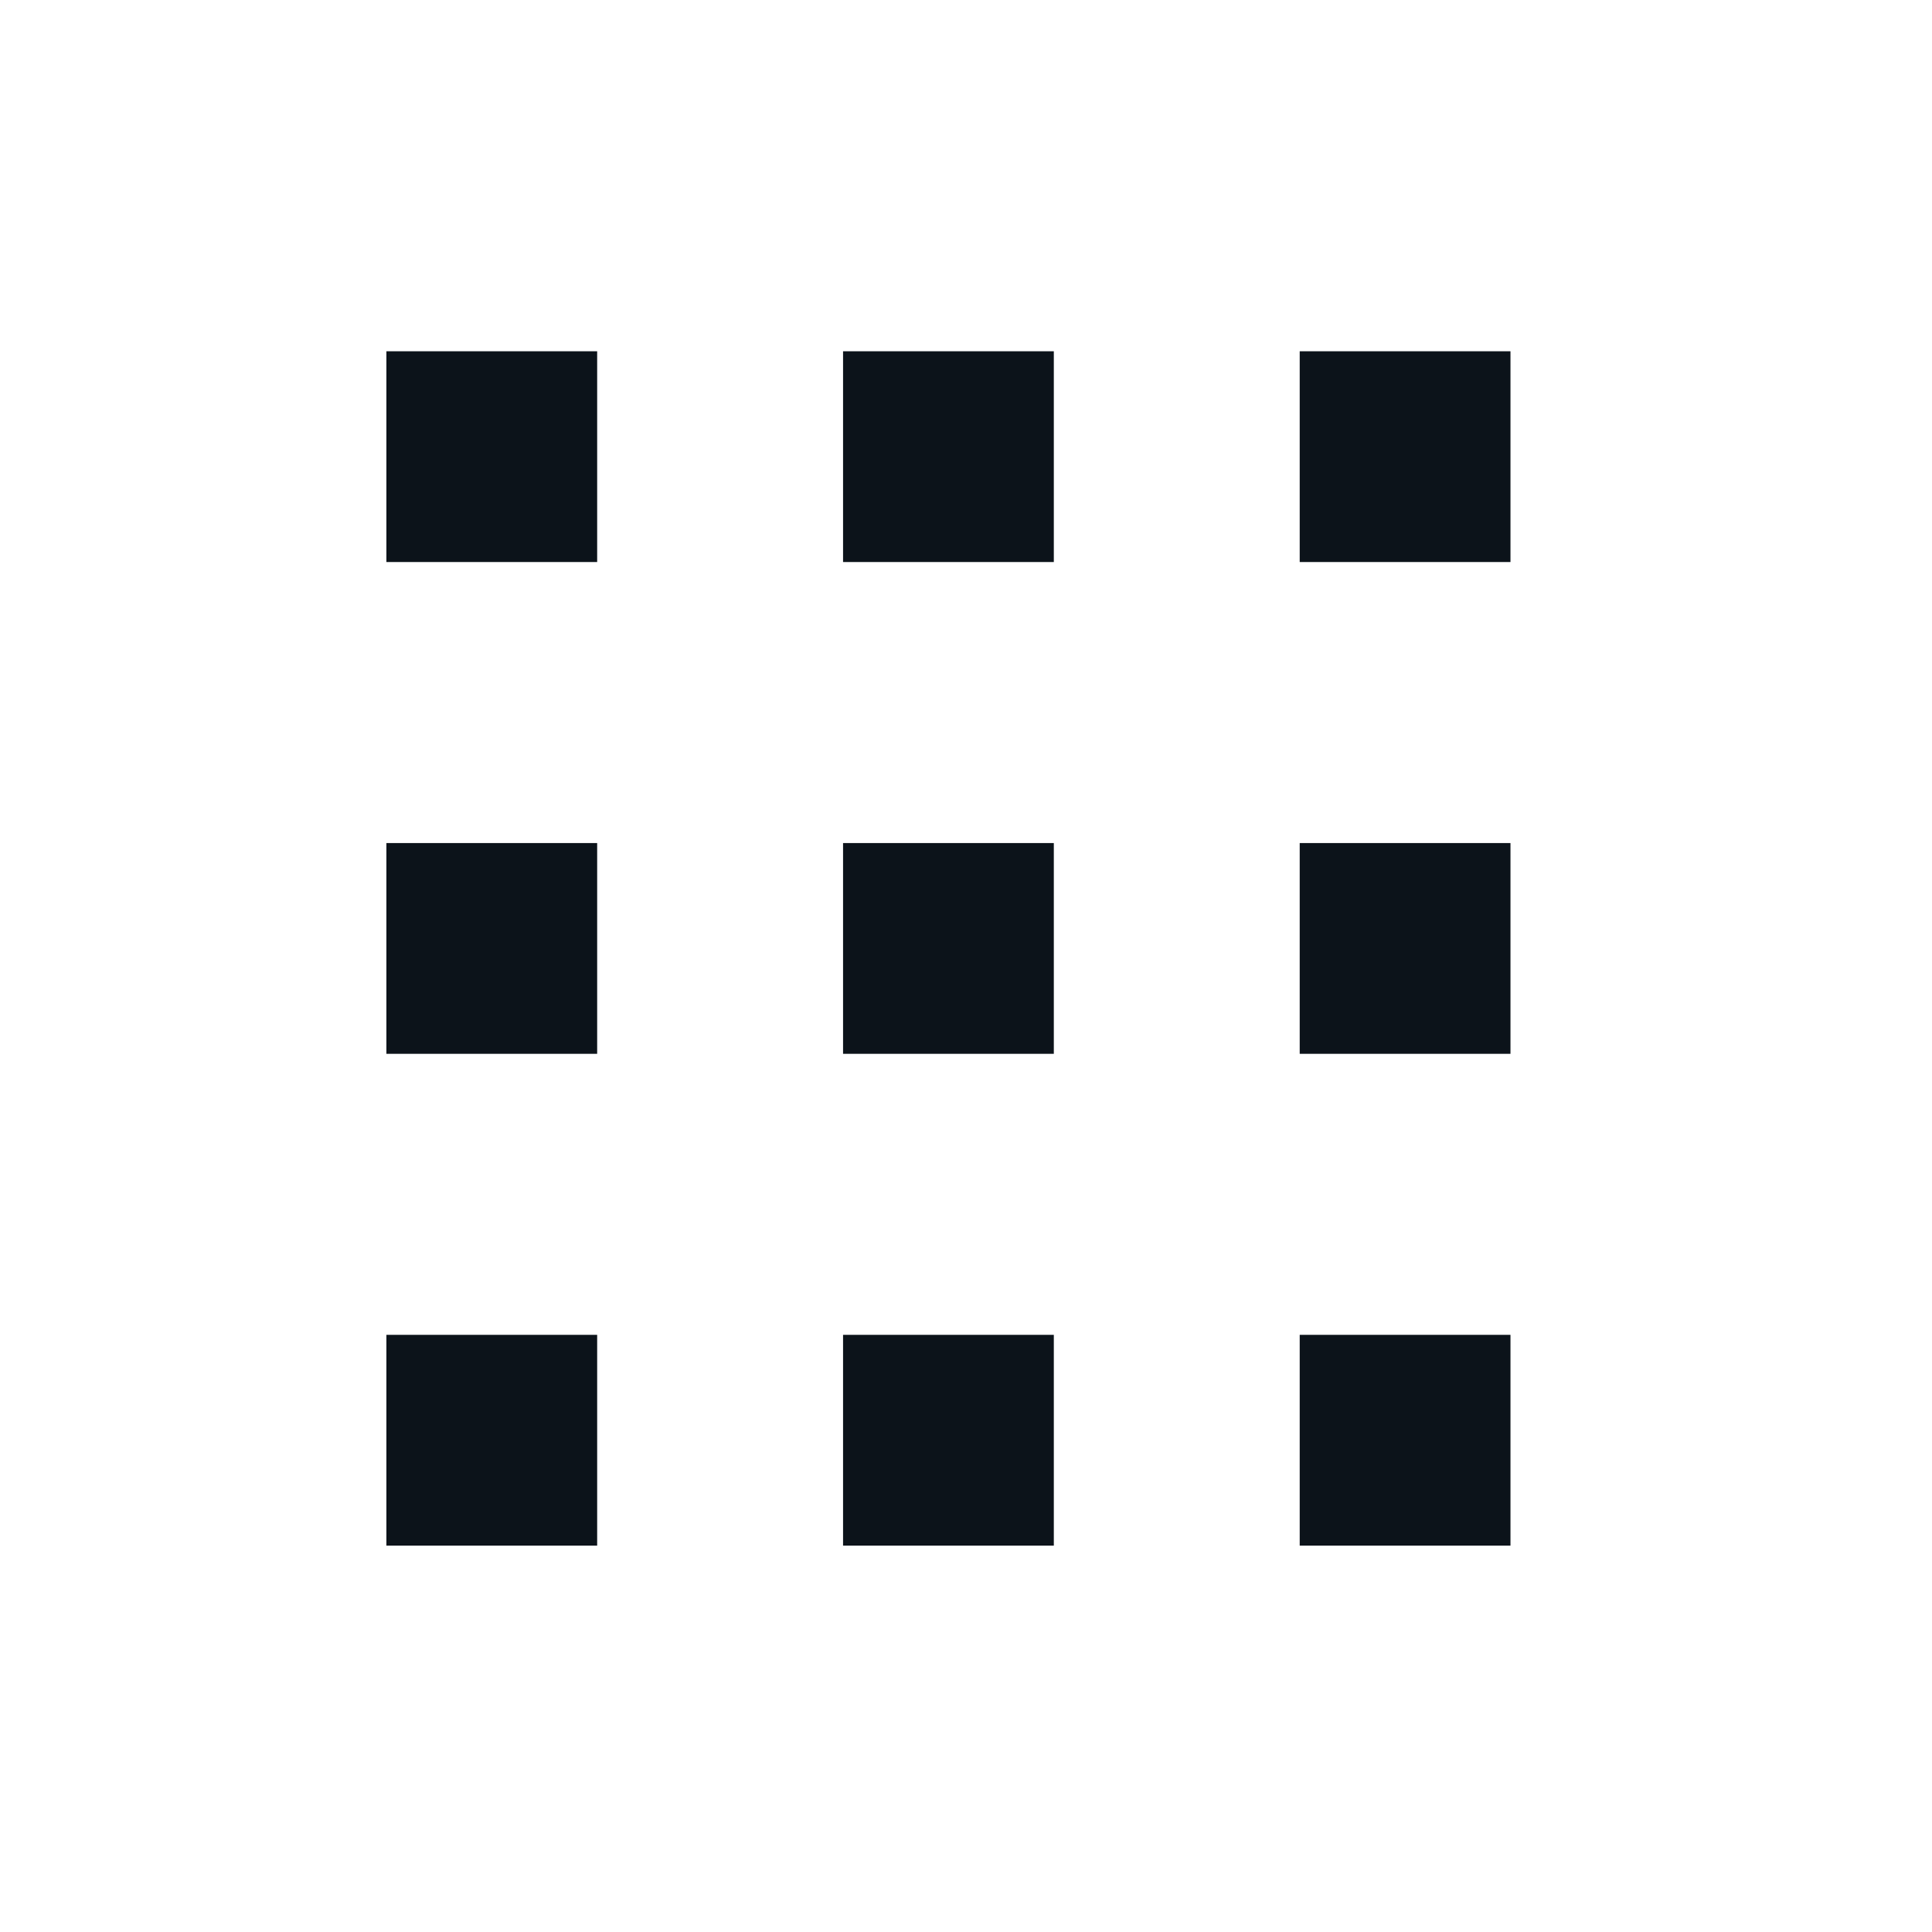
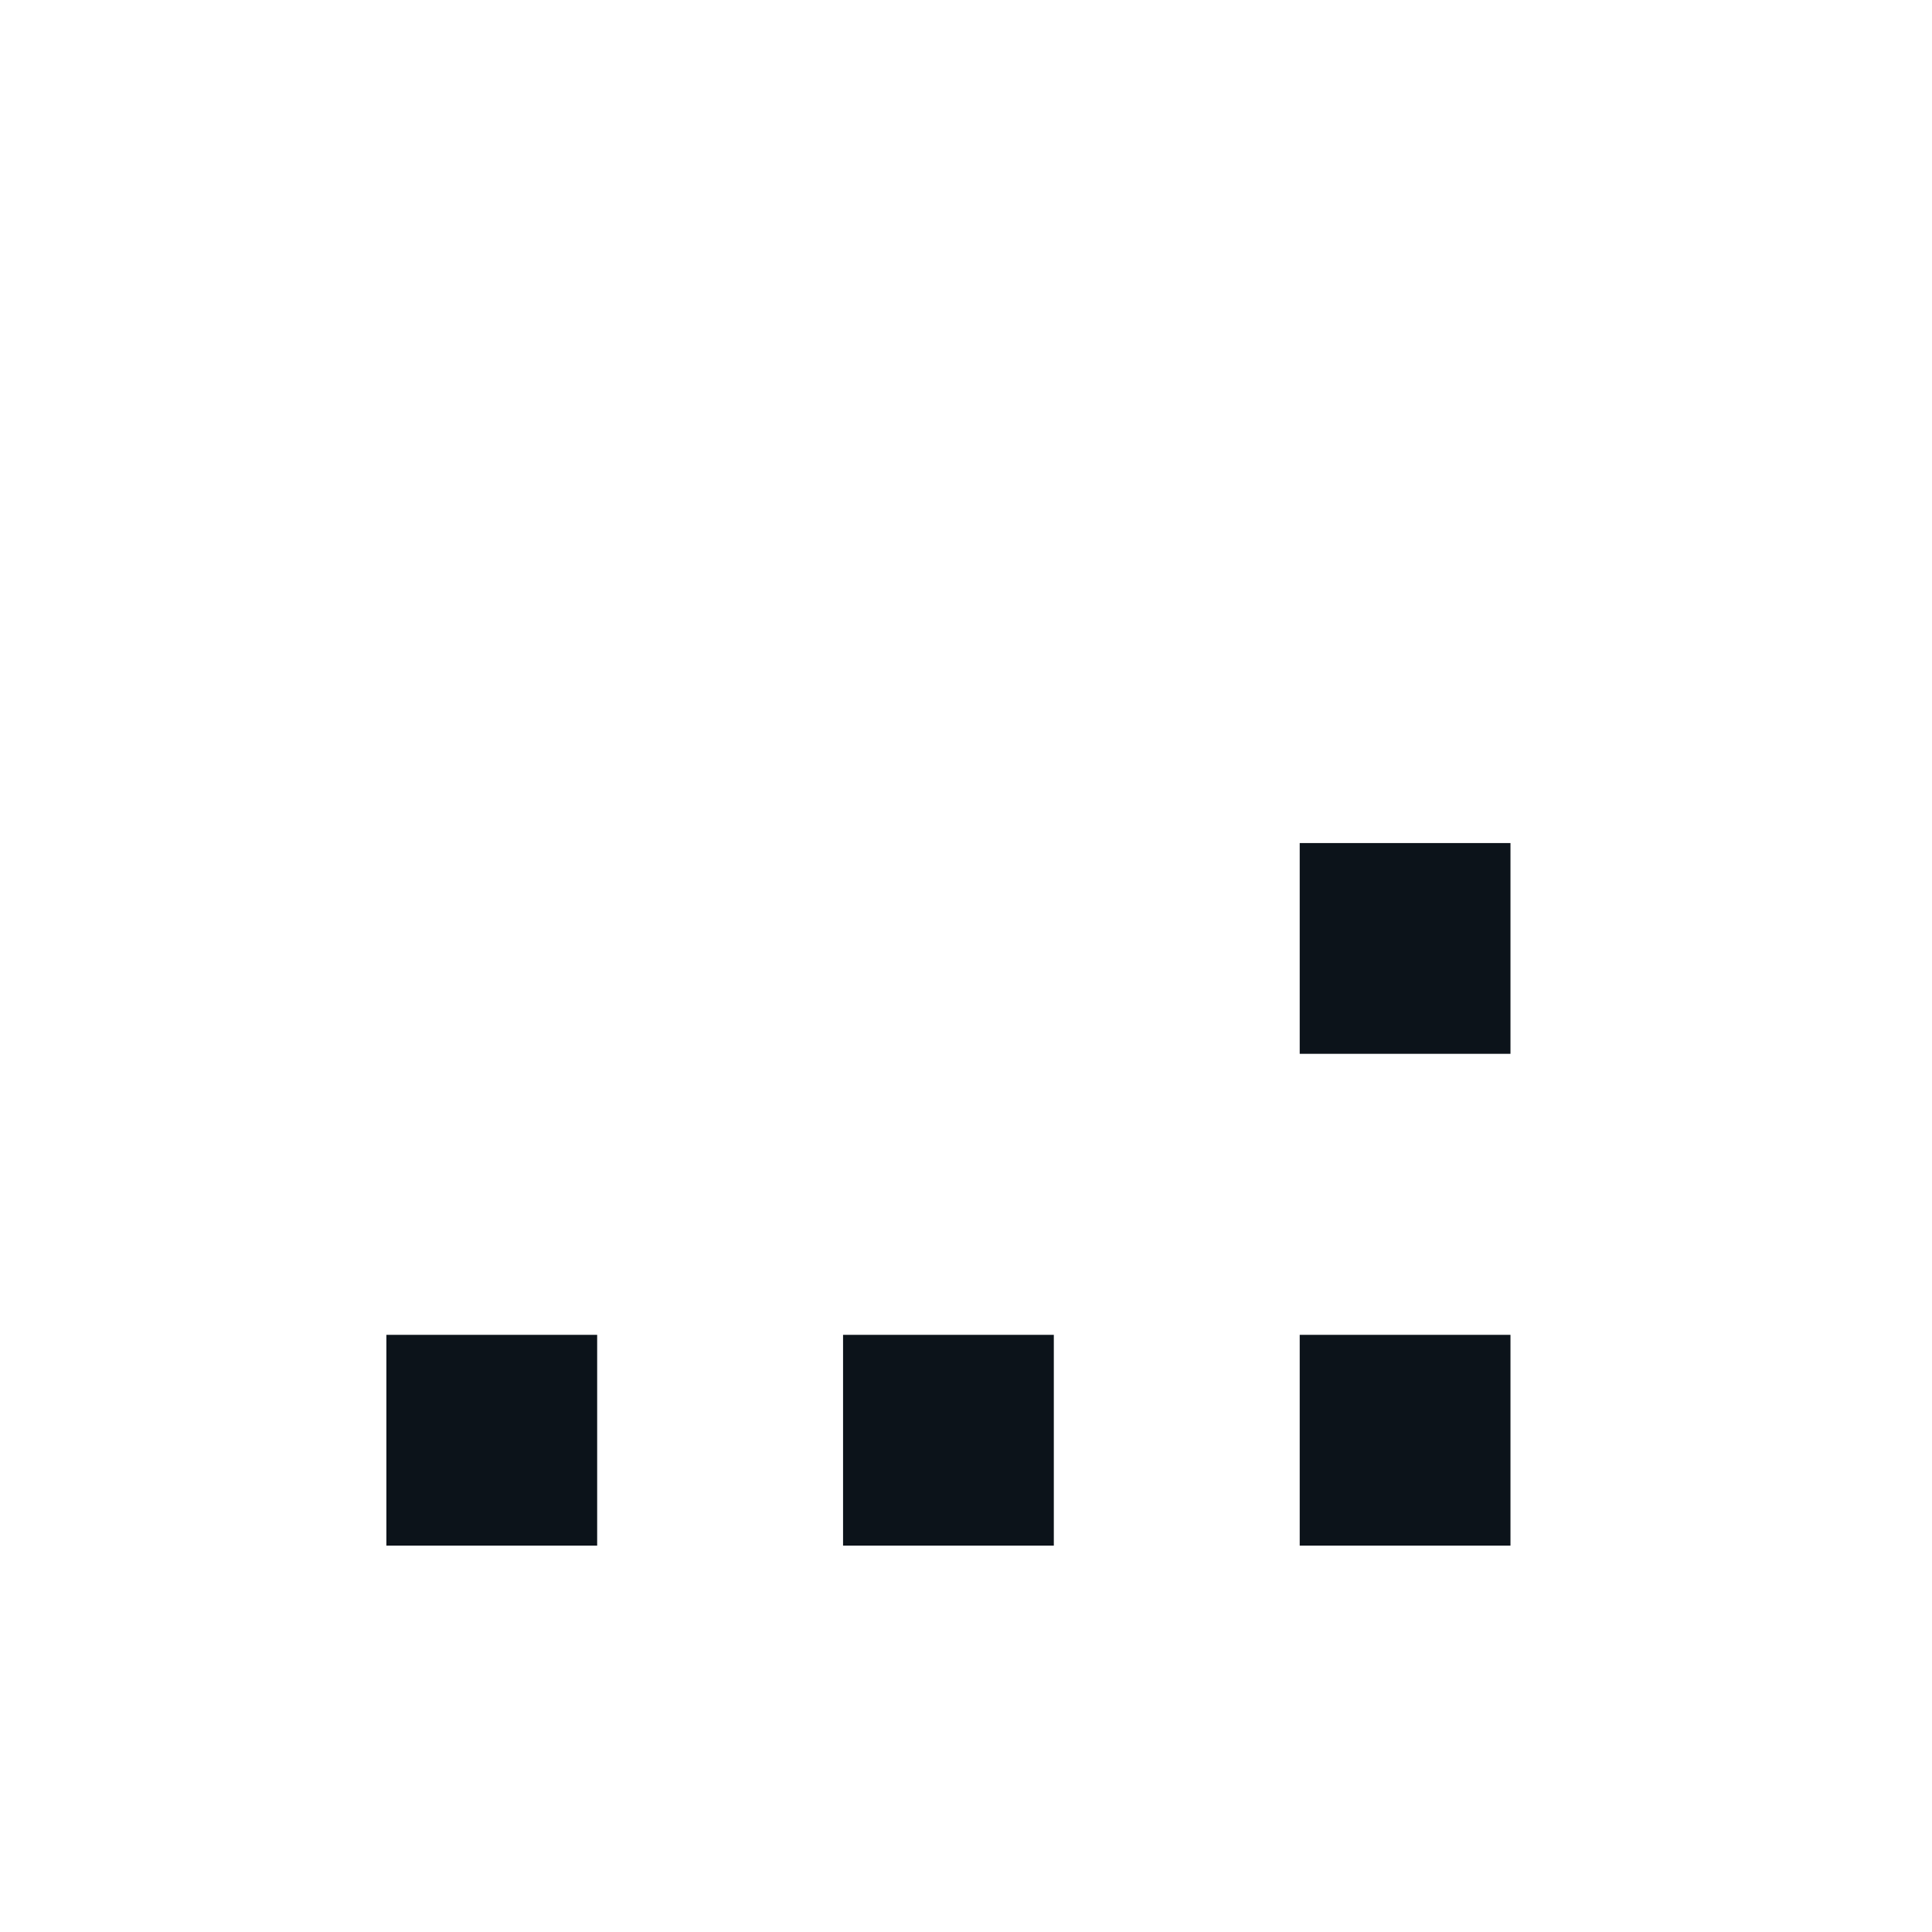
<svg xmlns="http://www.w3.org/2000/svg" width="55" height="55" viewBox="0 0 55 55" fill="none">
-   <path d="M17 10H11V16H17V10Z" fill="#0C131A" />
-   <path d="M30 10H24V16H30V10Z" fill="#0C131A" />
-   <path d="M43 10H37V16H43V10Z" fill="#0C131A" />
-   <path d="M17 24H11V30H17V24Z" fill="#0C131A" />
-   <path d="M30 24H24V30H30V24Z" fill="#0C131A" />
  <path d="M43 24H37V30H43V24Z" fill="#0C131A" />
  <path d="M17 38H11V44H17V38Z" fill="#0C131A" />
  <path d="M30 38H24V44H30V38Z" fill="#0C131A" />
  <path d="M43 38H37V44H43V38Z" fill="#0C131A" />
</svg>